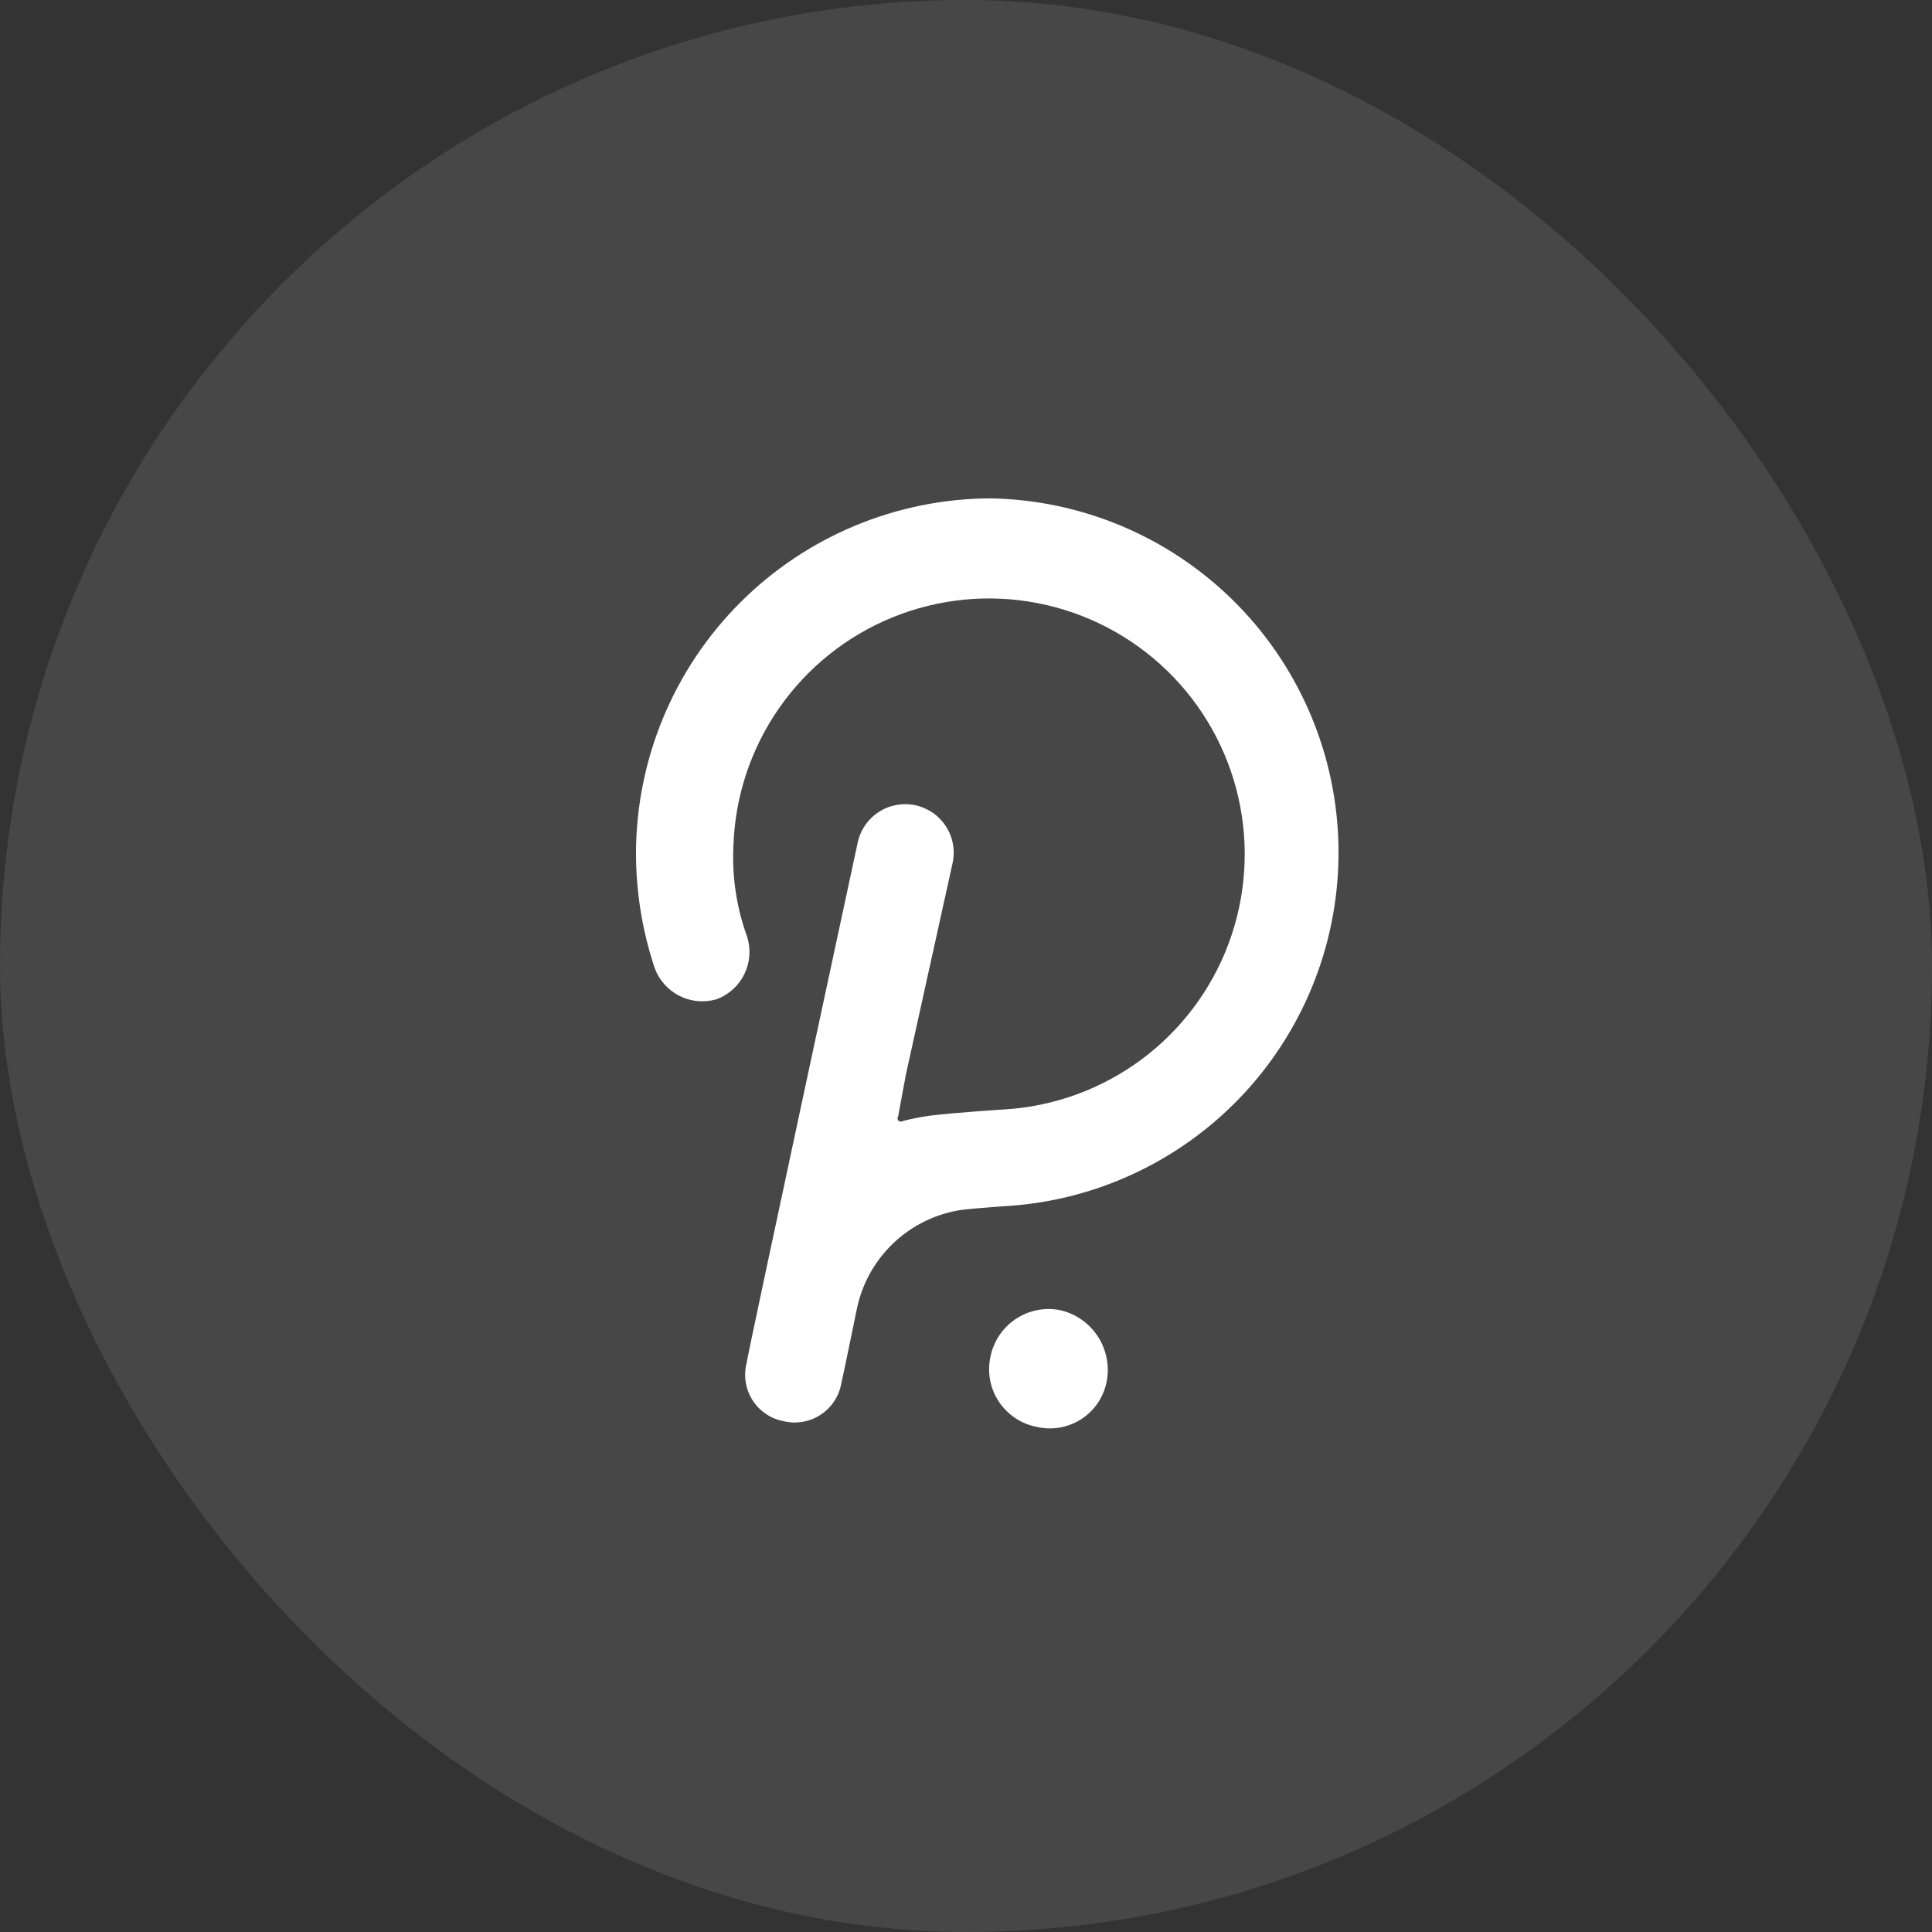
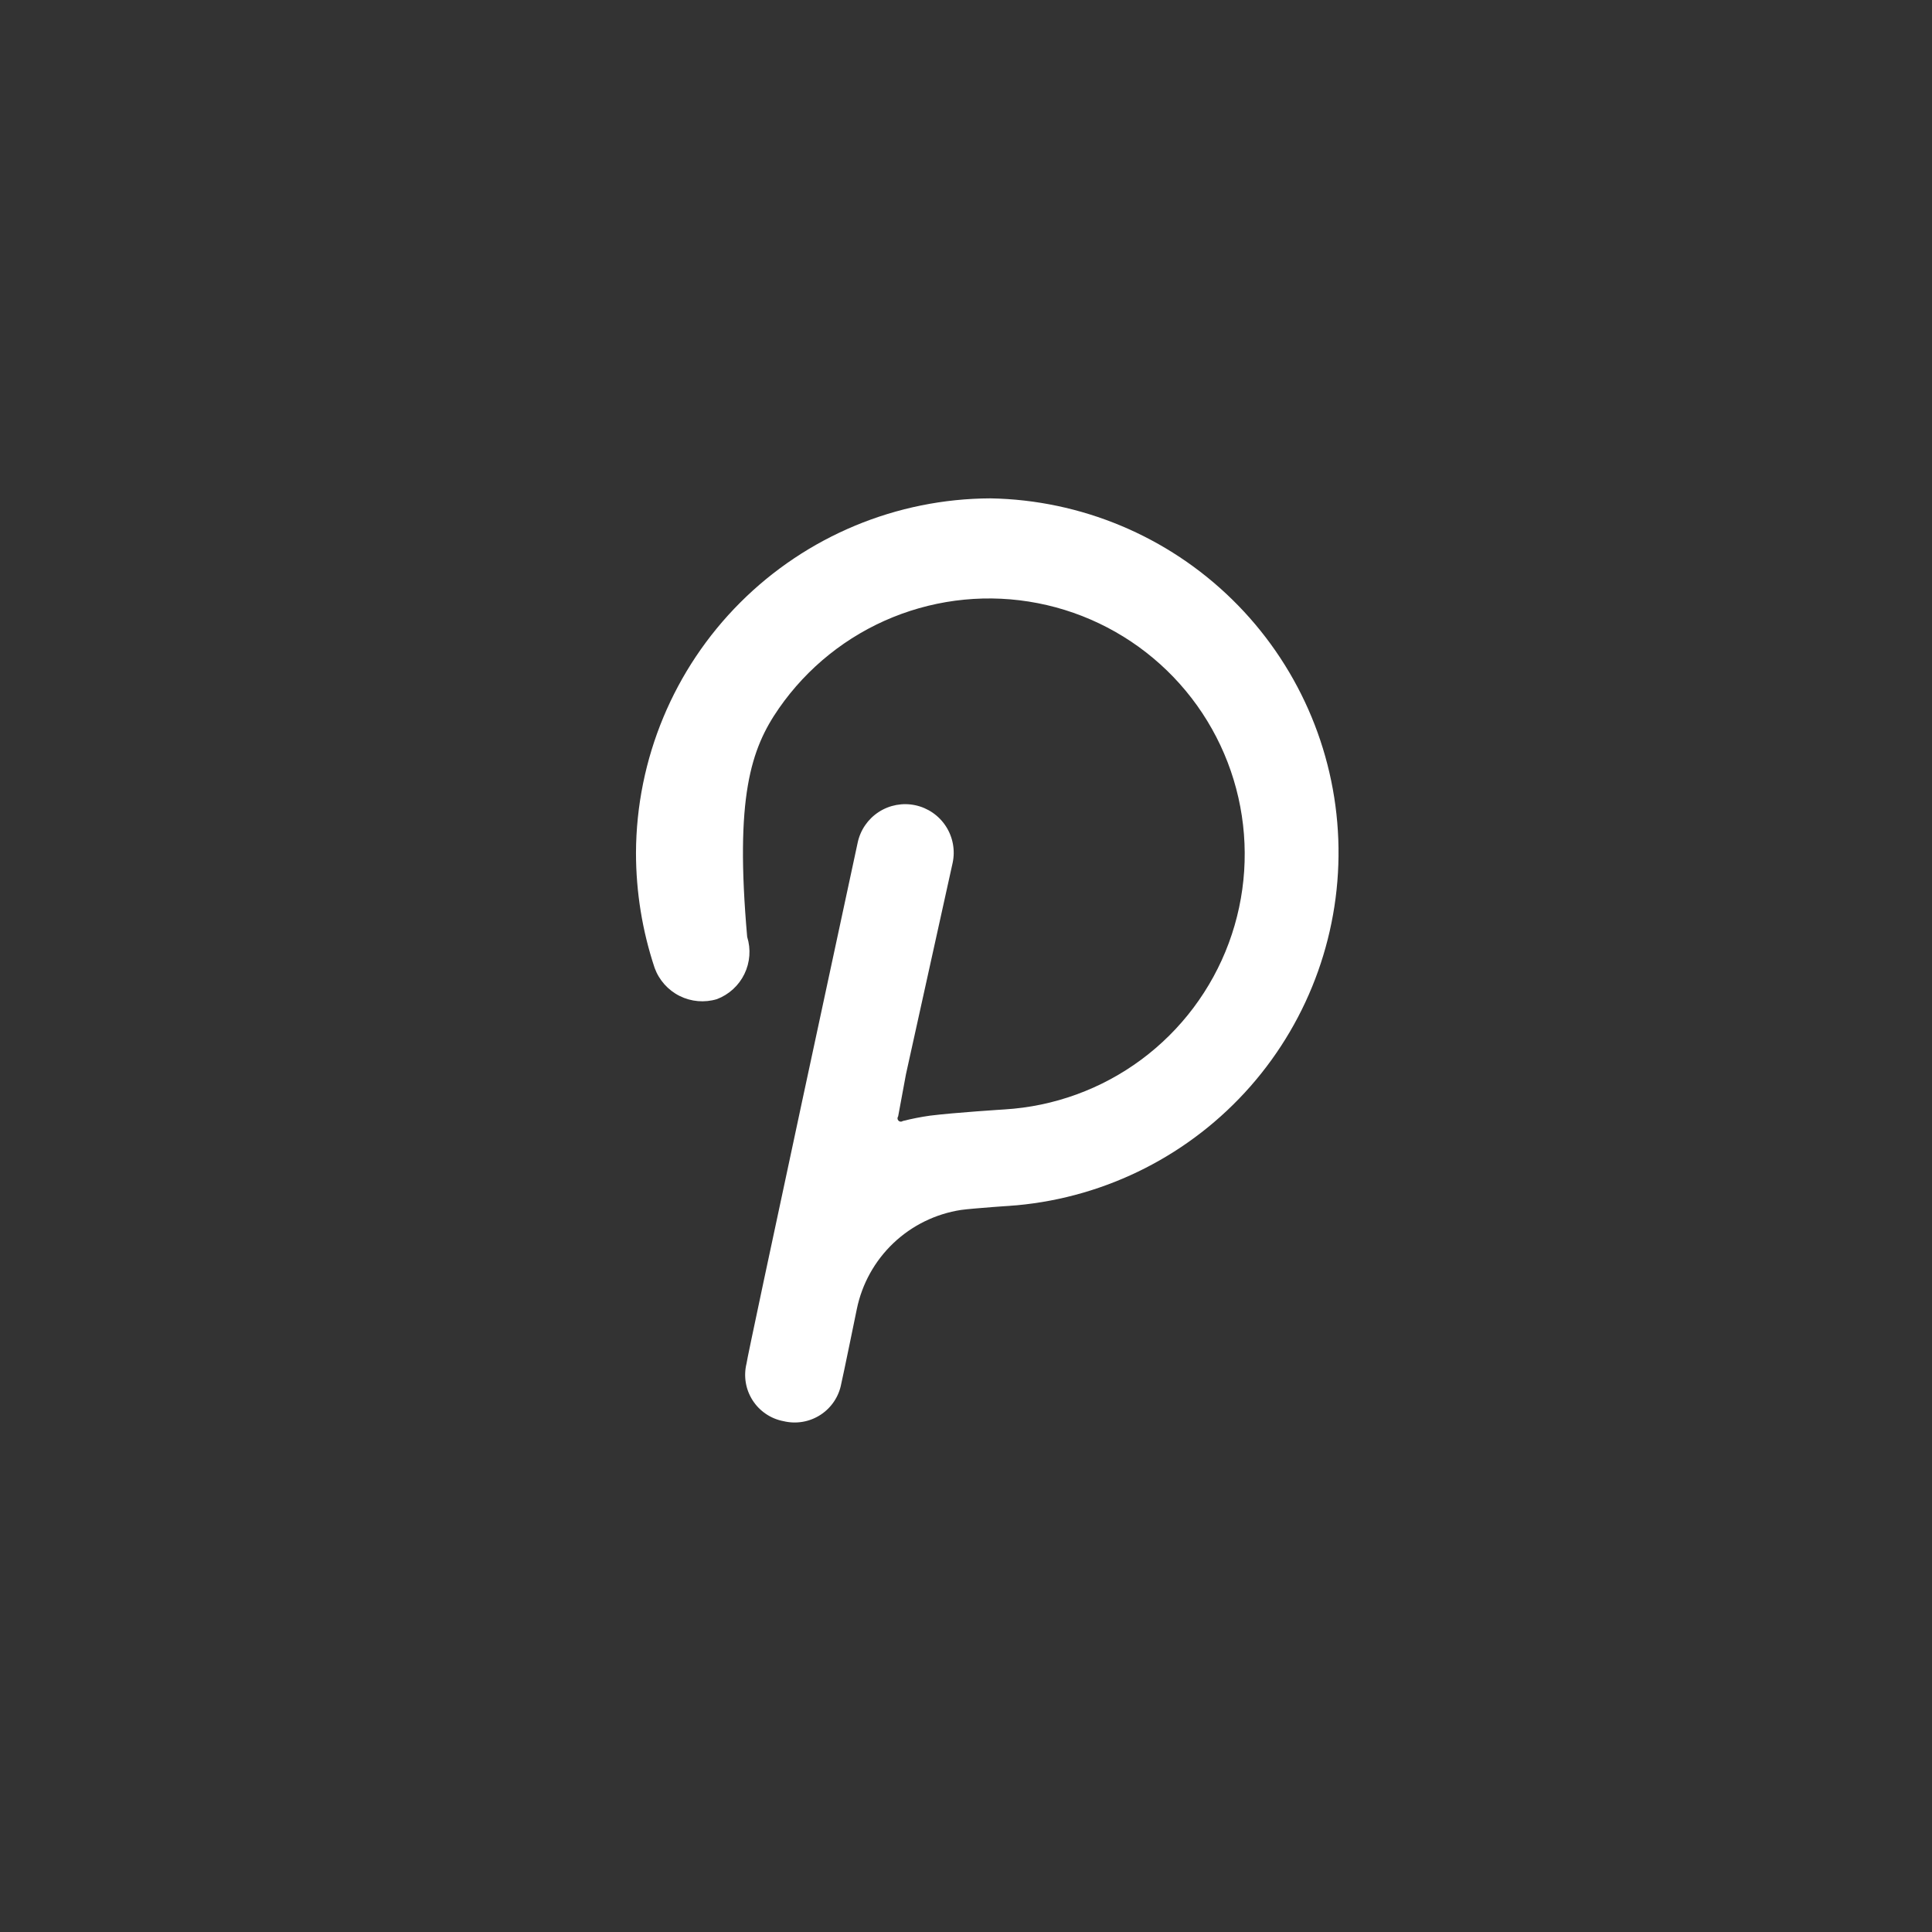
<svg xmlns="http://www.w3.org/2000/svg" width="145" height="145" viewBox="0 0 145 145" fill="none">
  <rect x="0" y="0" width="145" height="145" fill="#333333" stroke="none" />
-   <rect width="145" height="145" rx="72.5" fill="white" fill-opacity="0.1" />
-   <path d="M74.335 37.403C67.287 37.43 60.536 40.241 55.553 45.224C50.57 50.207 47.759 56.958 47.732 64.006C47.732 66.944 48.205 69.863 49.134 72.651C49.468 73.563 50.138 74.313 51.006 74.748C51.875 75.182 52.877 75.268 53.807 74.987C54.71 74.644 55.447 73.969 55.869 73.101C56.291 72.232 56.365 71.236 56.077 70.314C55.287 68.146 54.935 65.843 55.042 63.538C55.153 59.818 56.343 56.209 58.467 53.153C60.592 50.097 63.559 47.724 67.008 46.324C70.457 44.924 74.239 44.557 77.892 45.269C81.546 45.98 84.914 47.738 87.587 50.329C90.259 52.92 92.12 56.232 92.943 59.862C93.767 63.493 93.516 67.284 92.224 70.774C90.93 74.265 88.65 77.304 85.661 79.522C82.671 81.739 79.102 83.04 75.386 83.265C75.386 83.265 71.665 83.499 69.795 83.732C69.11 83.829 68.43 83.963 67.759 84.133C67.711 84.169 67.651 84.186 67.591 84.182C67.531 84.178 67.475 84.152 67.432 84.109C67.389 84.067 67.364 84.01 67.359 83.95C67.355 83.89 67.373 83.83 67.409 83.782L67.993 80.628L71.498 64.757C71.699 63.812 71.517 62.825 70.991 62.015C70.465 61.204 69.639 60.636 68.694 60.434C67.749 60.233 66.763 60.415 65.952 60.941C65.141 61.467 64.573 62.293 64.371 63.238C64.371 63.238 56.027 101.99 56.027 102.34C55.912 102.808 55.894 103.294 55.973 103.769C56.053 104.244 56.228 104.697 56.489 105.102C56.75 105.507 57.091 105.854 57.491 106.122C57.89 106.391 58.341 106.575 58.814 106.663C59.283 106.775 59.769 106.791 60.244 106.709C60.719 106.628 61.172 106.45 61.577 106.188C61.981 105.926 62.328 105.584 62.596 105.184C62.864 104.784 63.048 104.333 63.136 103.859C63.253 103.392 64.305 98.252 64.305 98.252C64.692 96.36 65.65 94.632 67.049 93.301C68.449 91.97 70.223 91.1 72.132 90.808C72.933 90.692 76.321 90.458 76.321 90.458C83.091 89.832 89.364 86.636 93.851 81.527C98.337 76.418 100.695 69.785 100.441 62.99C100.187 56.196 97.339 49.757 92.483 44.998C87.627 40.239 81.133 37.521 74.335 37.403Z" fill="white" />
-   <path d="M79.589 98.334C79.013 98.217 78.42 98.215 77.844 98.328C77.268 98.441 76.72 98.667 76.232 98.993C75.743 99.319 75.324 99.738 74.998 100.226C74.672 100.714 74.445 101.262 74.332 101.838C74.208 102.414 74.201 103.009 74.311 103.588C74.421 104.166 74.647 104.717 74.973 105.207C75.3 105.697 75.722 106.117 76.214 106.441C76.705 106.765 77.257 106.988 77.836 107.095C78.412 107.226 79.008 107.238 79.588 107.131C80.168 107.024 80.72 106.799 81.211 106.471C81.701 106.143 82.12 105.718 82.441 105.223C82.761 104.728 82.978 104.172 83.077 103.591C83.273 102.435 83.022 101.248 82.374 100.271C81.726 99.294 80.73 98.601 79.589 98.334Z" fill="white" />
+   <path d="M74.335 37.403C67.287 37.43 60.536 40.241 55.553 45.224C50.57 50.207 47.759 56.958 47.732 64.006C47.732 66.944 48.205 69.863 49.134 72.651C49.468 73.563 50.138 74.313 51.006 74.748C51.875 75.182 52.877 75.268 53.807 74.987C54.71 74.644 55.447 73.969 55.869 73.101C56.291 72.232 56.365 71.236 56.077 70.314C55.153 59.818 56.343 56.209 58.467 53.153C60.592 50.097 63.559 47.724 67.008 46.324C70.457 44.924 74.239 44.557 77.892 45.269C81.546 45.98 84.914 47.738 87.587 50.329C90.259 52.92 92.12 56.232 92.943 59.862C93.767 63.493 93.516 67.284 92.224 70.774C90.93 74.265 88.65 77.304 85.661 79.522C82.671 81.739 79.102 83.04 75.386 83.265C75.386 83.265 71.665 83.499 69.795 83.732C69.11 83.829 68.43 83.963 67.759 84.133C67.711 84.169 67.651 84.186 67.591 84.182C67.531 84.178 67.475 84.152 67.432 84.109C67.389 84.067 67.364 84.01 67.359 83.95C67.355 83.89 67.373 83.83 67.409 83.782L67.993 80.628L71.498 64.757C71.699 63.812 71.517 62.825 70.991 62.015C70.465 61.204 69.639 60.636 68.694 60.434C67.749 60.233 66.763 60.415 65.952 60.941C65.141 61.467 64.573 62.293 64.371 63.238C64.371 63.238 56.027 101.99 56.027 102.34C55.912 102.808 55.894 103.294 55.973 103.769C56.053 104.244 56.228 104.697 56.489 105.102C56.75 105.507 57.091 105.854 57.491 106.122C57.89 106.391 58.341 106.575 58.814 106.663C59.283 106.775 59.769 106.791 60.244 106.709C60.719 106.628 61.172 106.45 61.577 106.188C61.981 105.926 62.328 105.584 62.596 105.184C62.864 104.784 63.048 104.333 63.136 103.859C63.253 103.392 64.305 98.252 64.305 98.252C64.692 96.36 65.65 94.632 67.049 93.301C68.449 91.97 70.223 91.1 72.132 90.808C72.933 90.692 76.321 90.458 76.321 90.458C83.091 89.832 89.364 86.636 93.851 81.527C98.337 76.418 100.695 69.785 100.441 62.99C100.187 56.196 97.339 49.757 92.483 44.998C87.627 40.239 81.133 37.521 74.335 37.403Z" fill="white" />
</svg>